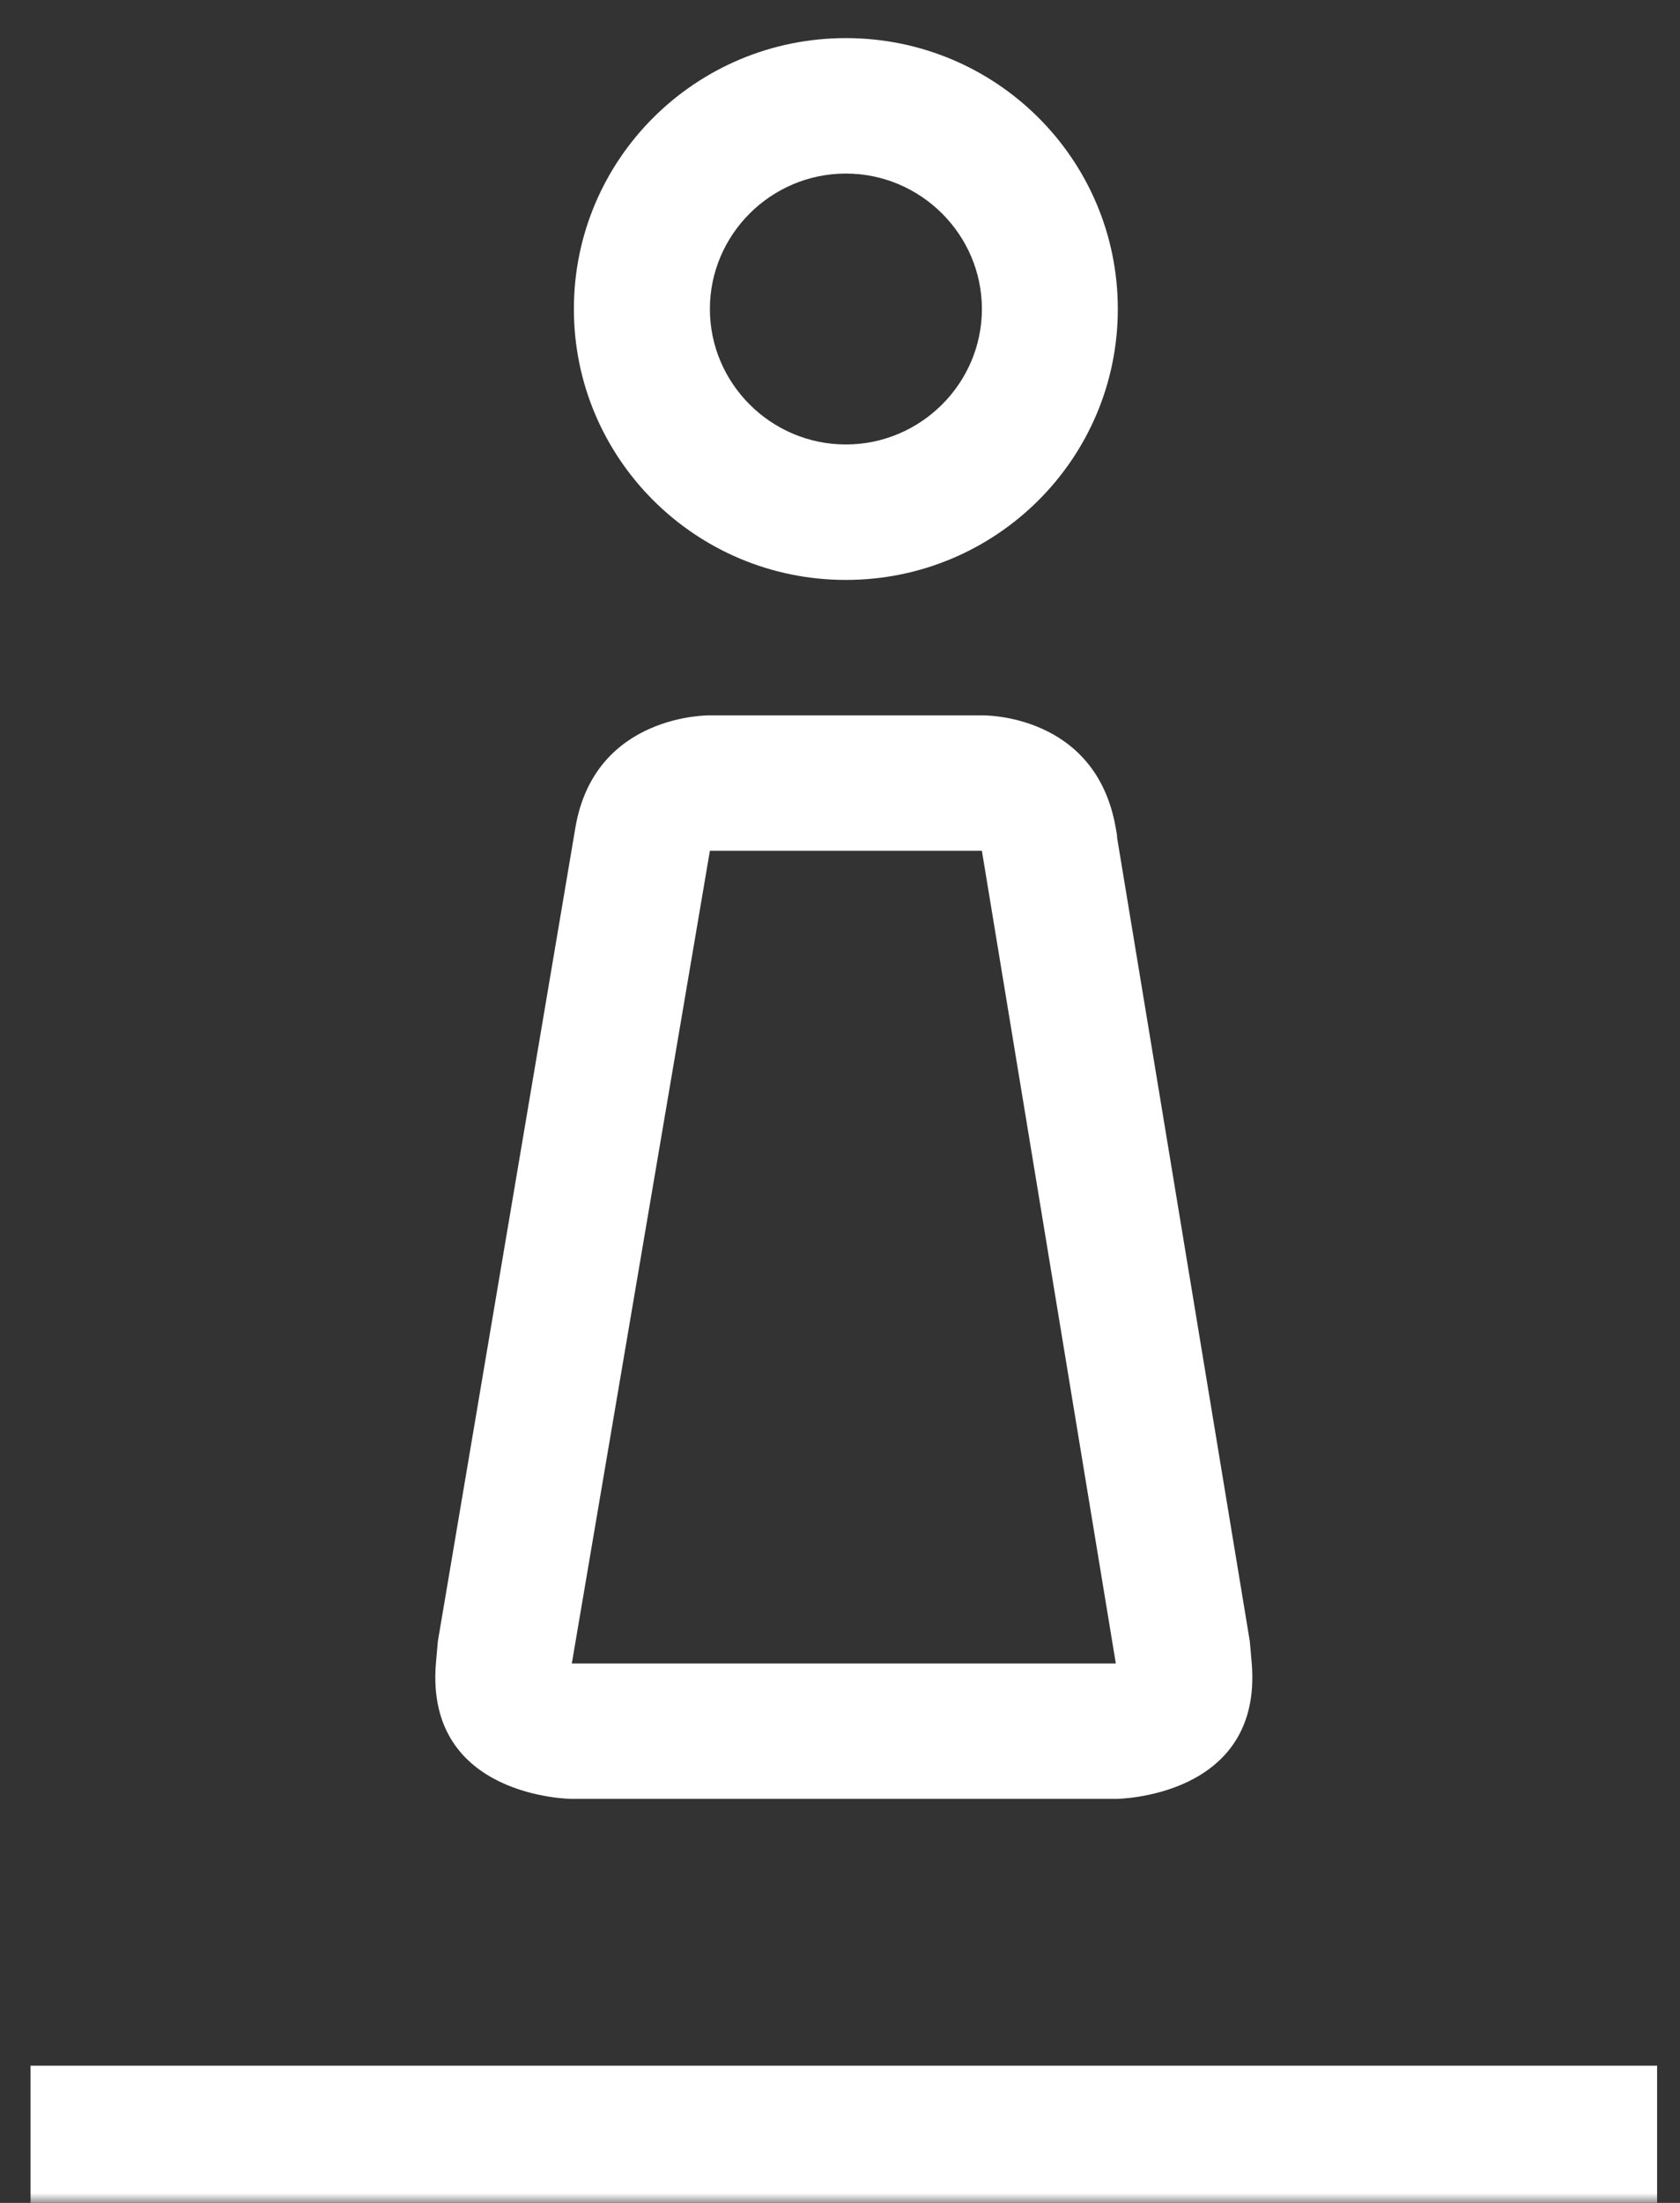
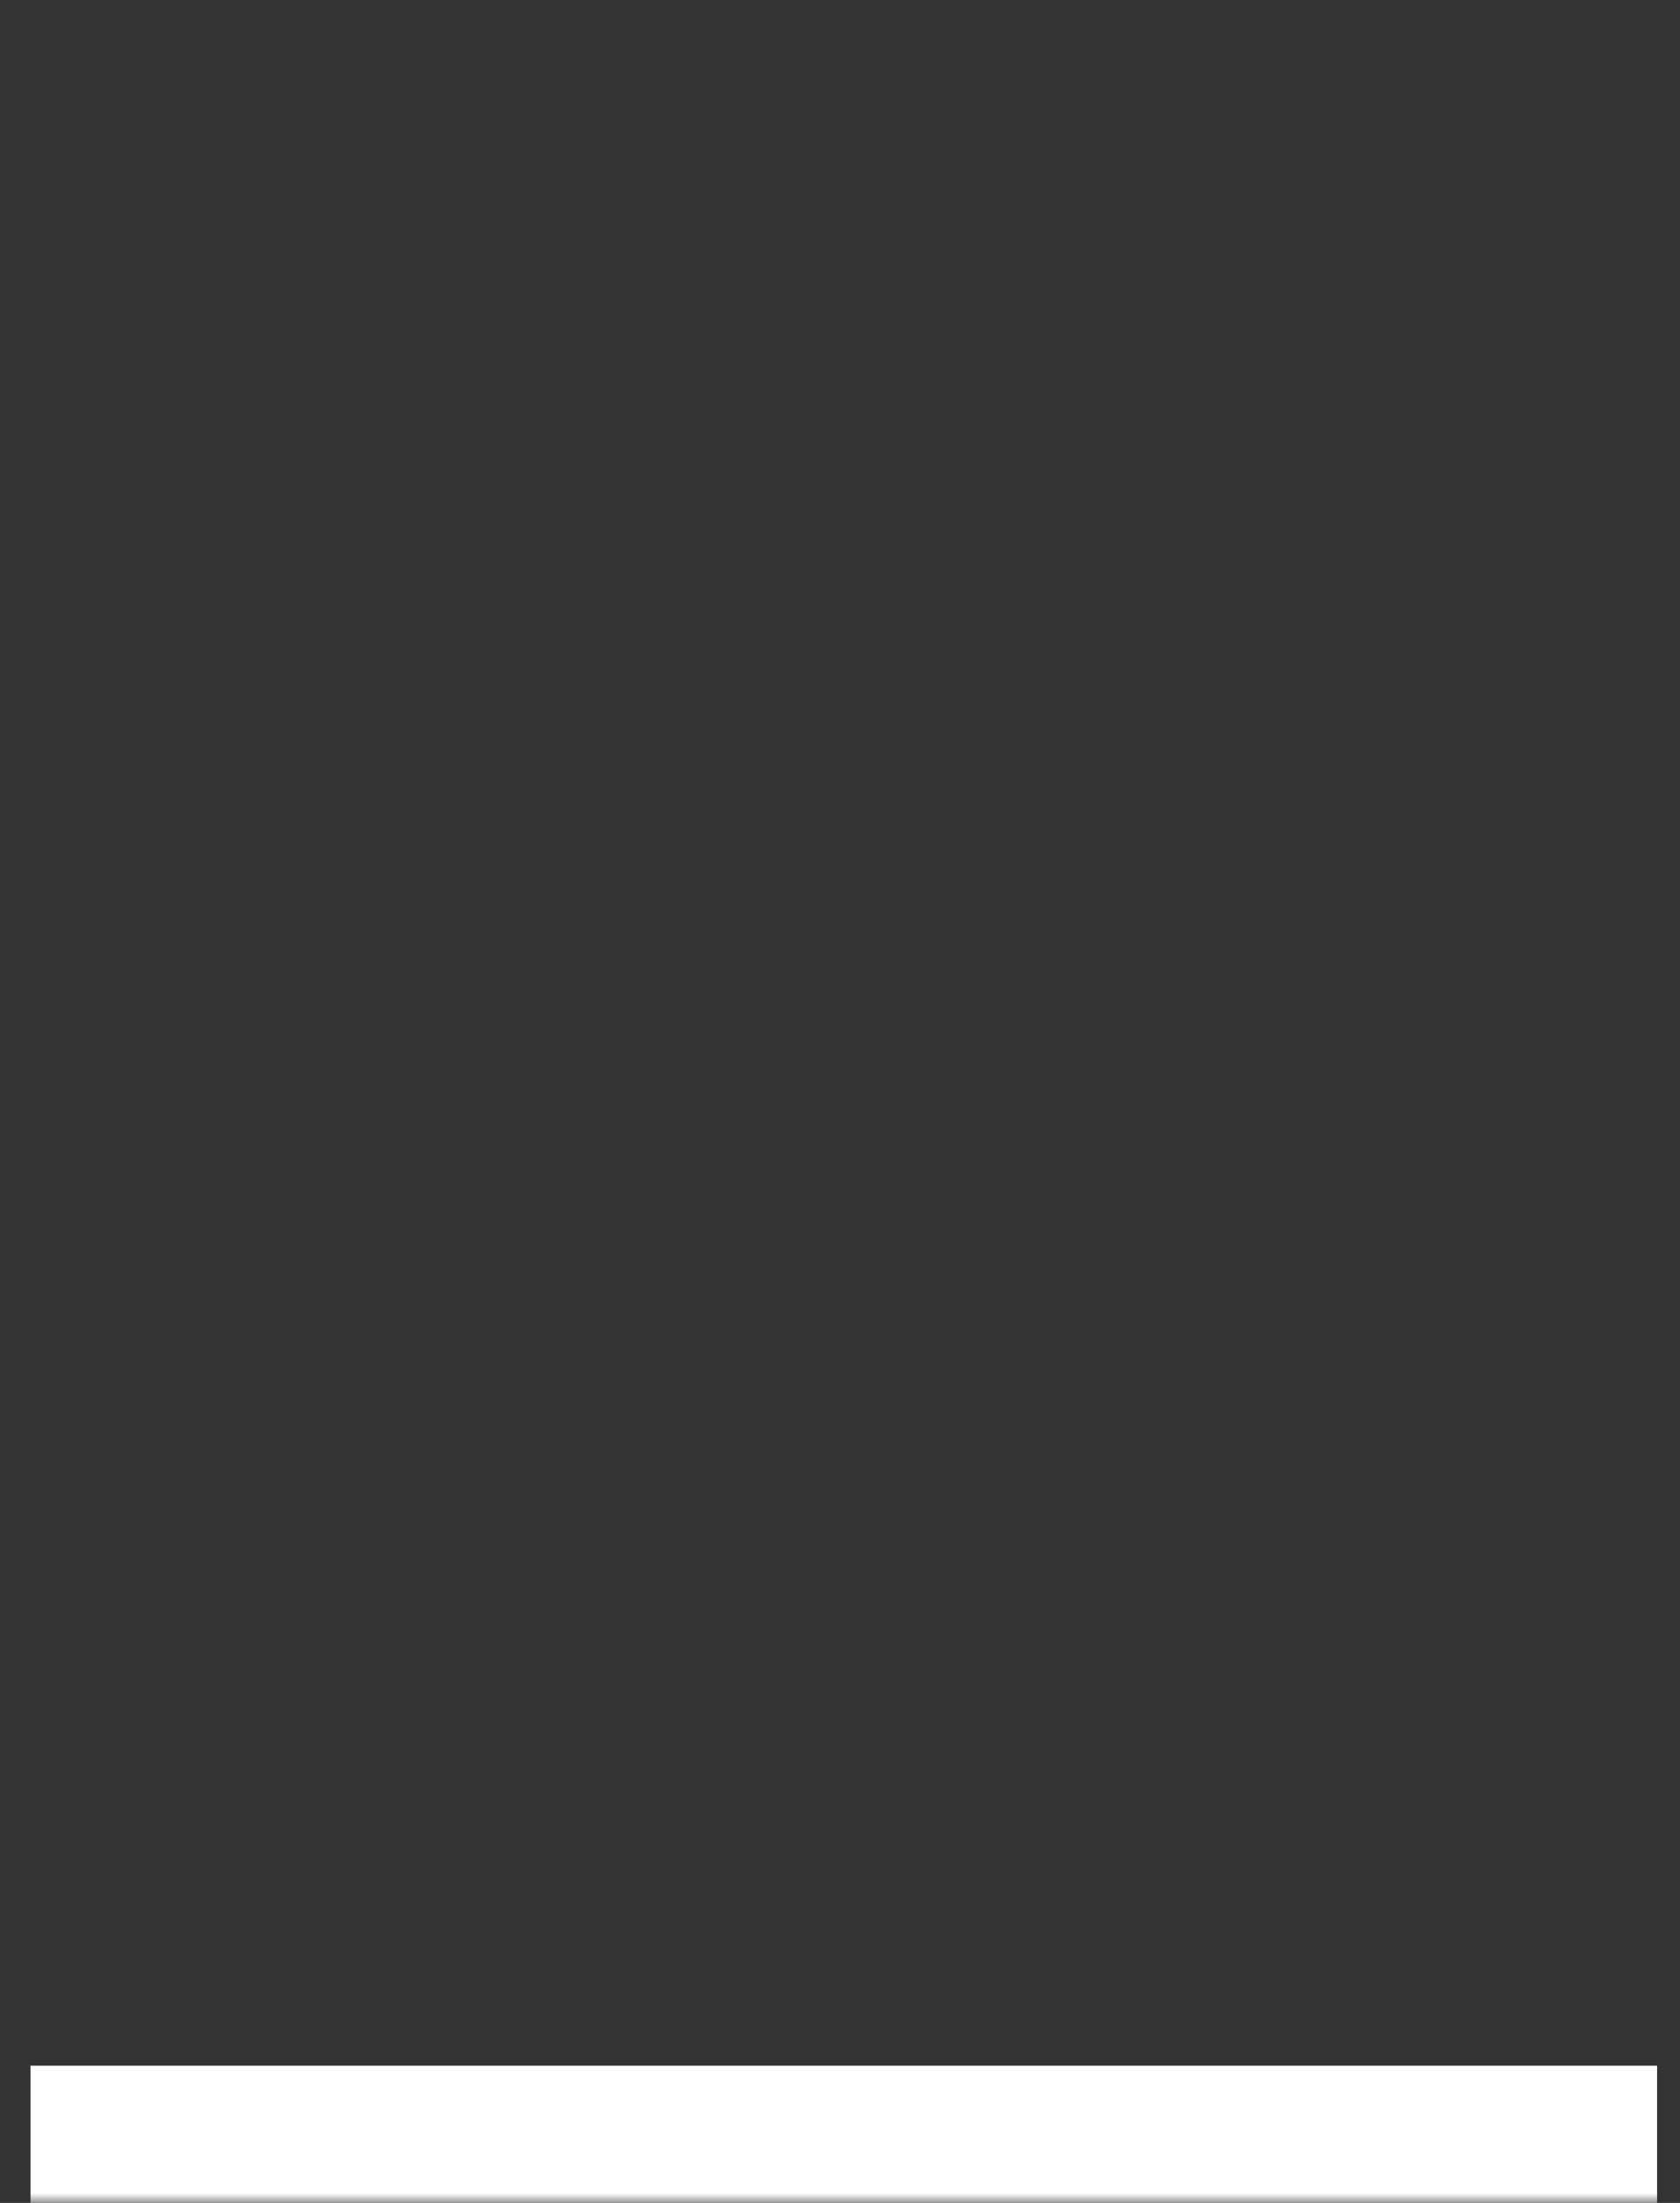
<svg xmlns="http://www.w3.org/2000/svg" width="87" height="114" viewBox="0 0 87 114" fill="none">
  <rect x="0" y="0" width="87" height="114" fill="#333333" stroke="none" />
  <mask id="mask0_126_1764" style="mask-type:luminance" maskUnits="userSpaceOnUse" x="0" y="0" width="87" height="114">
    <path d="M87 0H0V114H87V0Z" fill="white" />
  </mask>
  <g mask="url(#mask0_126_1764)">
-     <path fill-rule="evenodd" clip-rule="evenodd" d="M43.805 30.011C51.587 30.011 57.887 23.735 57.887 15.991C57.887 8.244 51.587 1.972 43.805 1.972C36.022 1.972 29.719 8.244 29.719 15.991C29.719 23.735 36.022 30.011 43.805 30.011ZM43.805 8.982C47.676 8.982 50.848 12.137 50.848 15.991C50.848 19.845 47.676 23.001 43.805 23.001C39.929 23.001 36.762 19.845 36.762 15.991C36.762 12.137 39.929 8.982 43.805 8.982ZM64.823 86.084L64.721 84.928L57.852 43.363C57.852 43.221 57.82 43.048 57.784 42.87C56.76 36.878 50.848 37.02 50.848 37.02H36.762C36.762 37.02 30.775 36.914 29.79 42.87L22.676 84.928L22.573 86.084C22.008 93.058 29.612 93.093 29.612 93.093H57.784C57.784 93.093 65.389 93.058 64.823 86.084ZM57.784 86.084H29.612L36.762 44.03H50.848L57.784 86.084Z" fill="white" />
    <path fill-rule="evenodd" clip-rule="evenodd" d="M1.582 106.899H85.814V114H1.582V106.899Z" fill="white" />
  </g>
</svg>